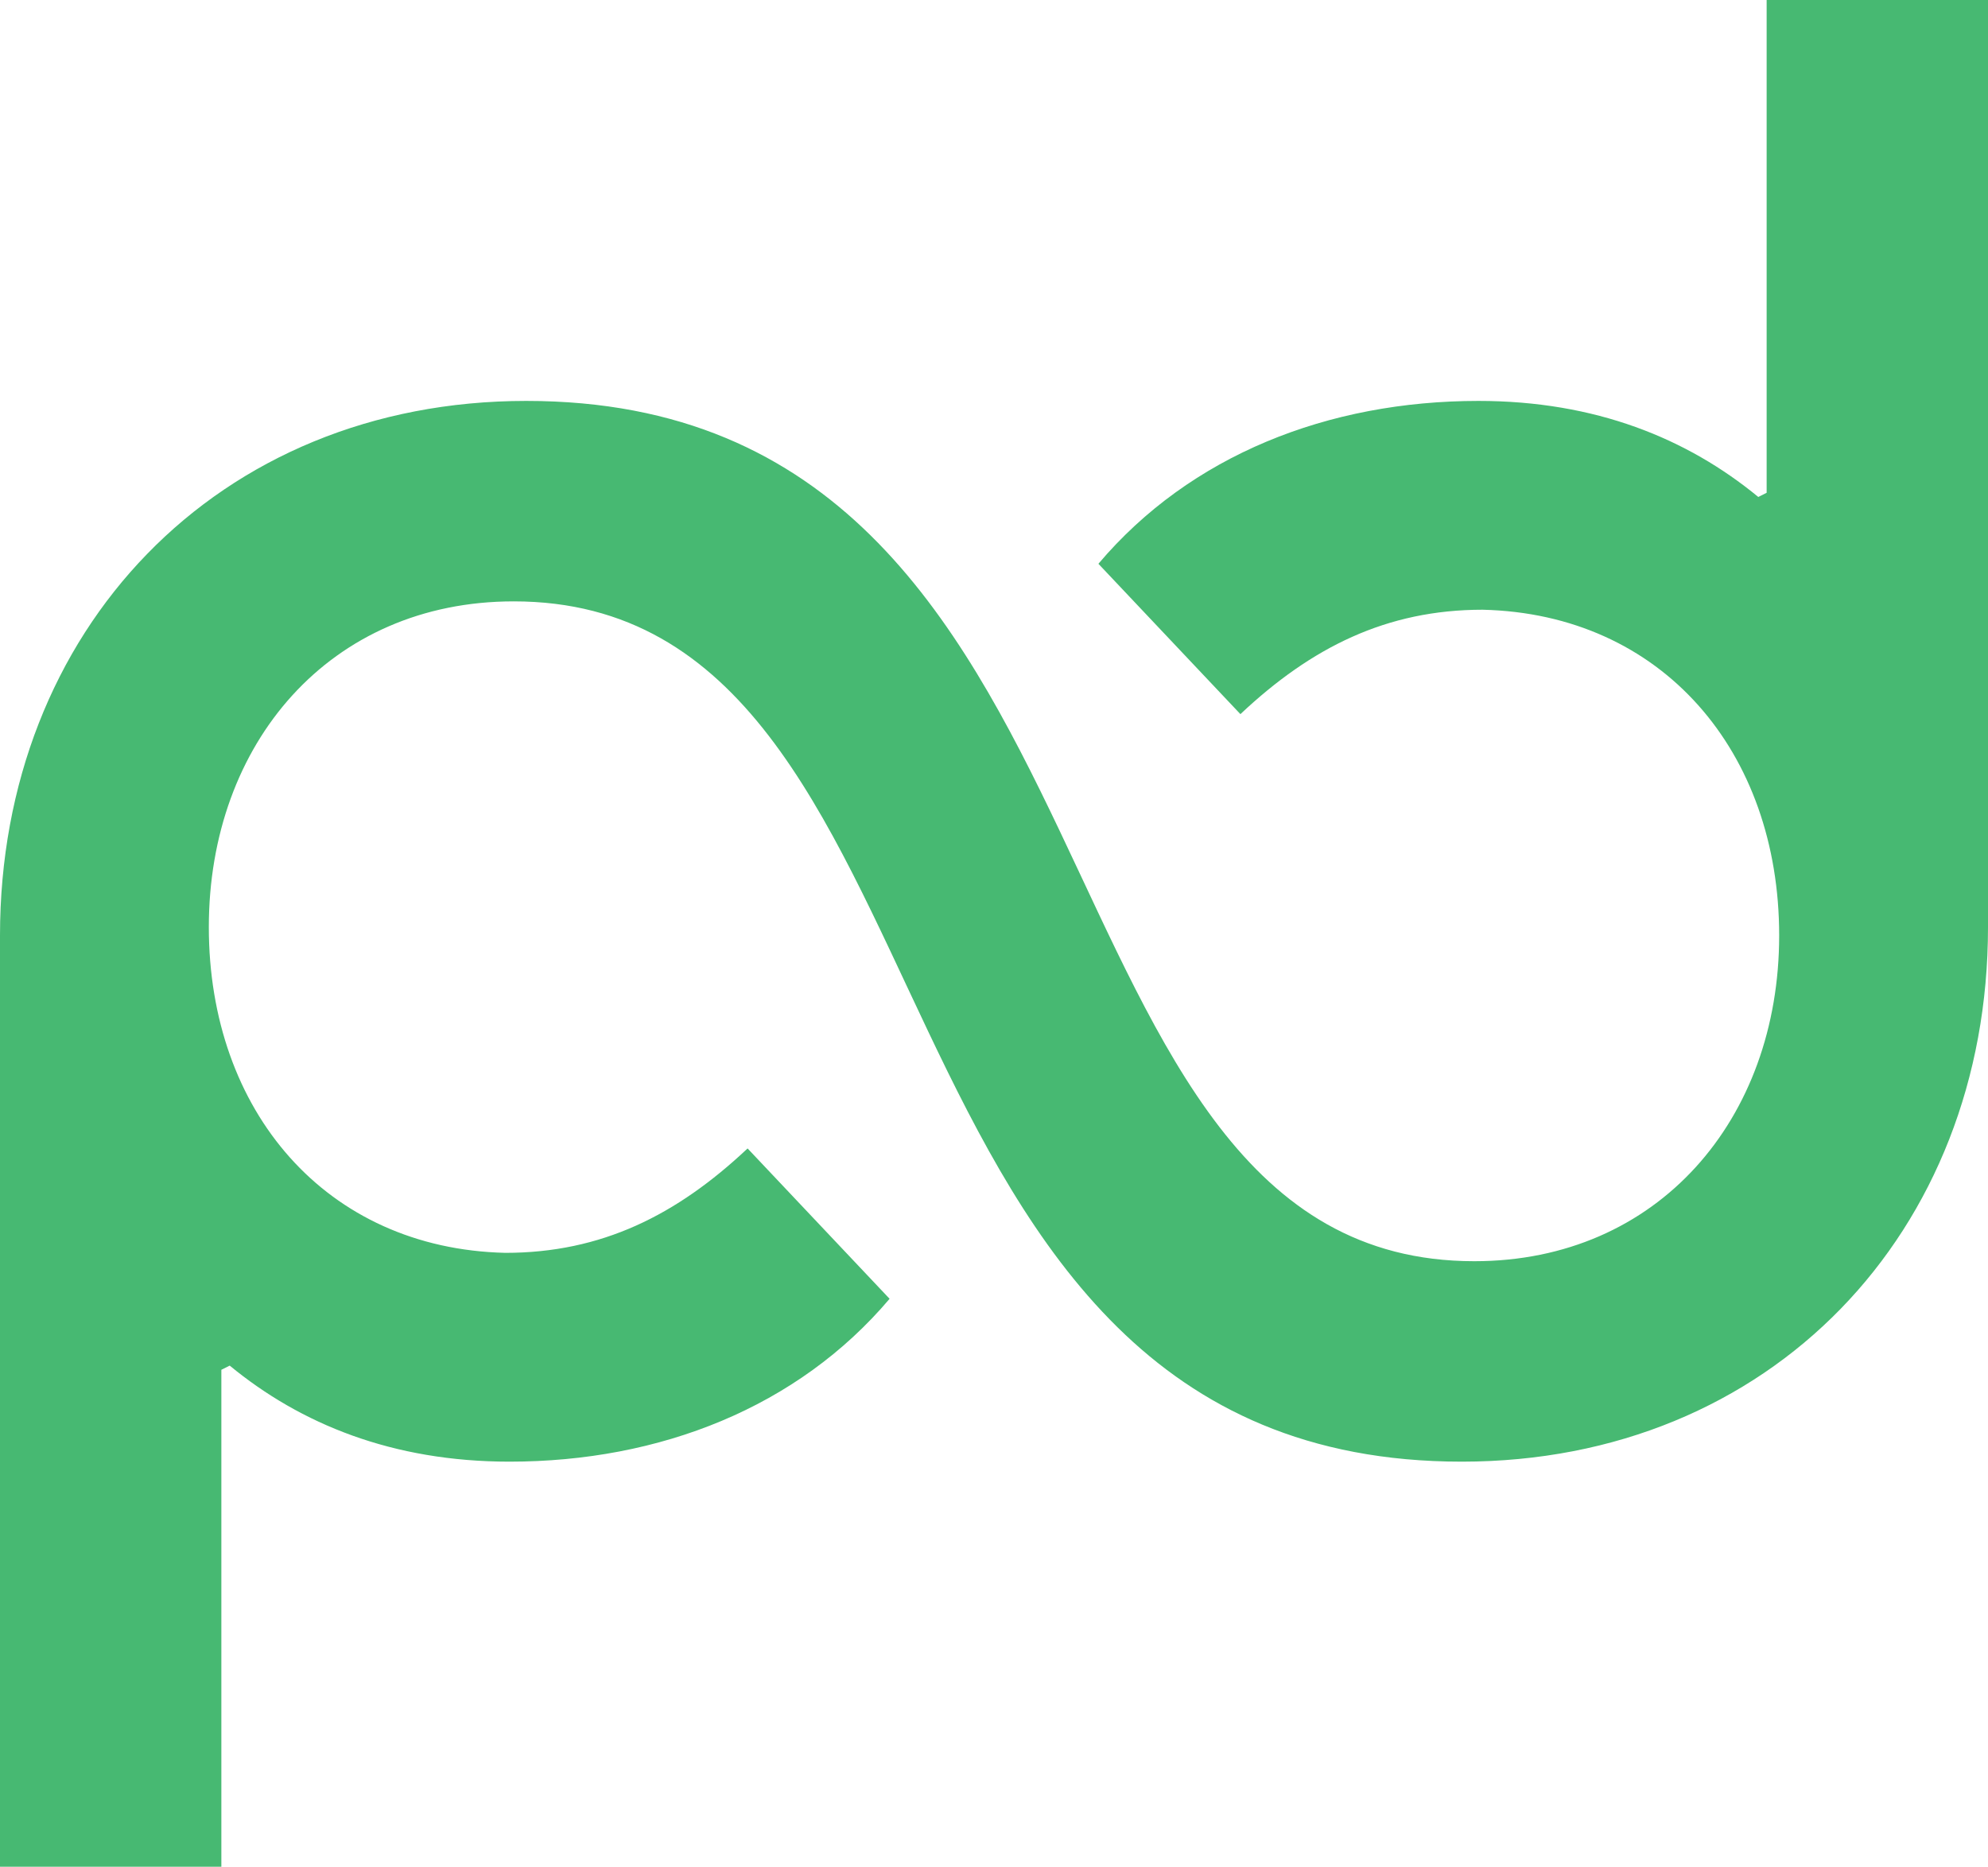
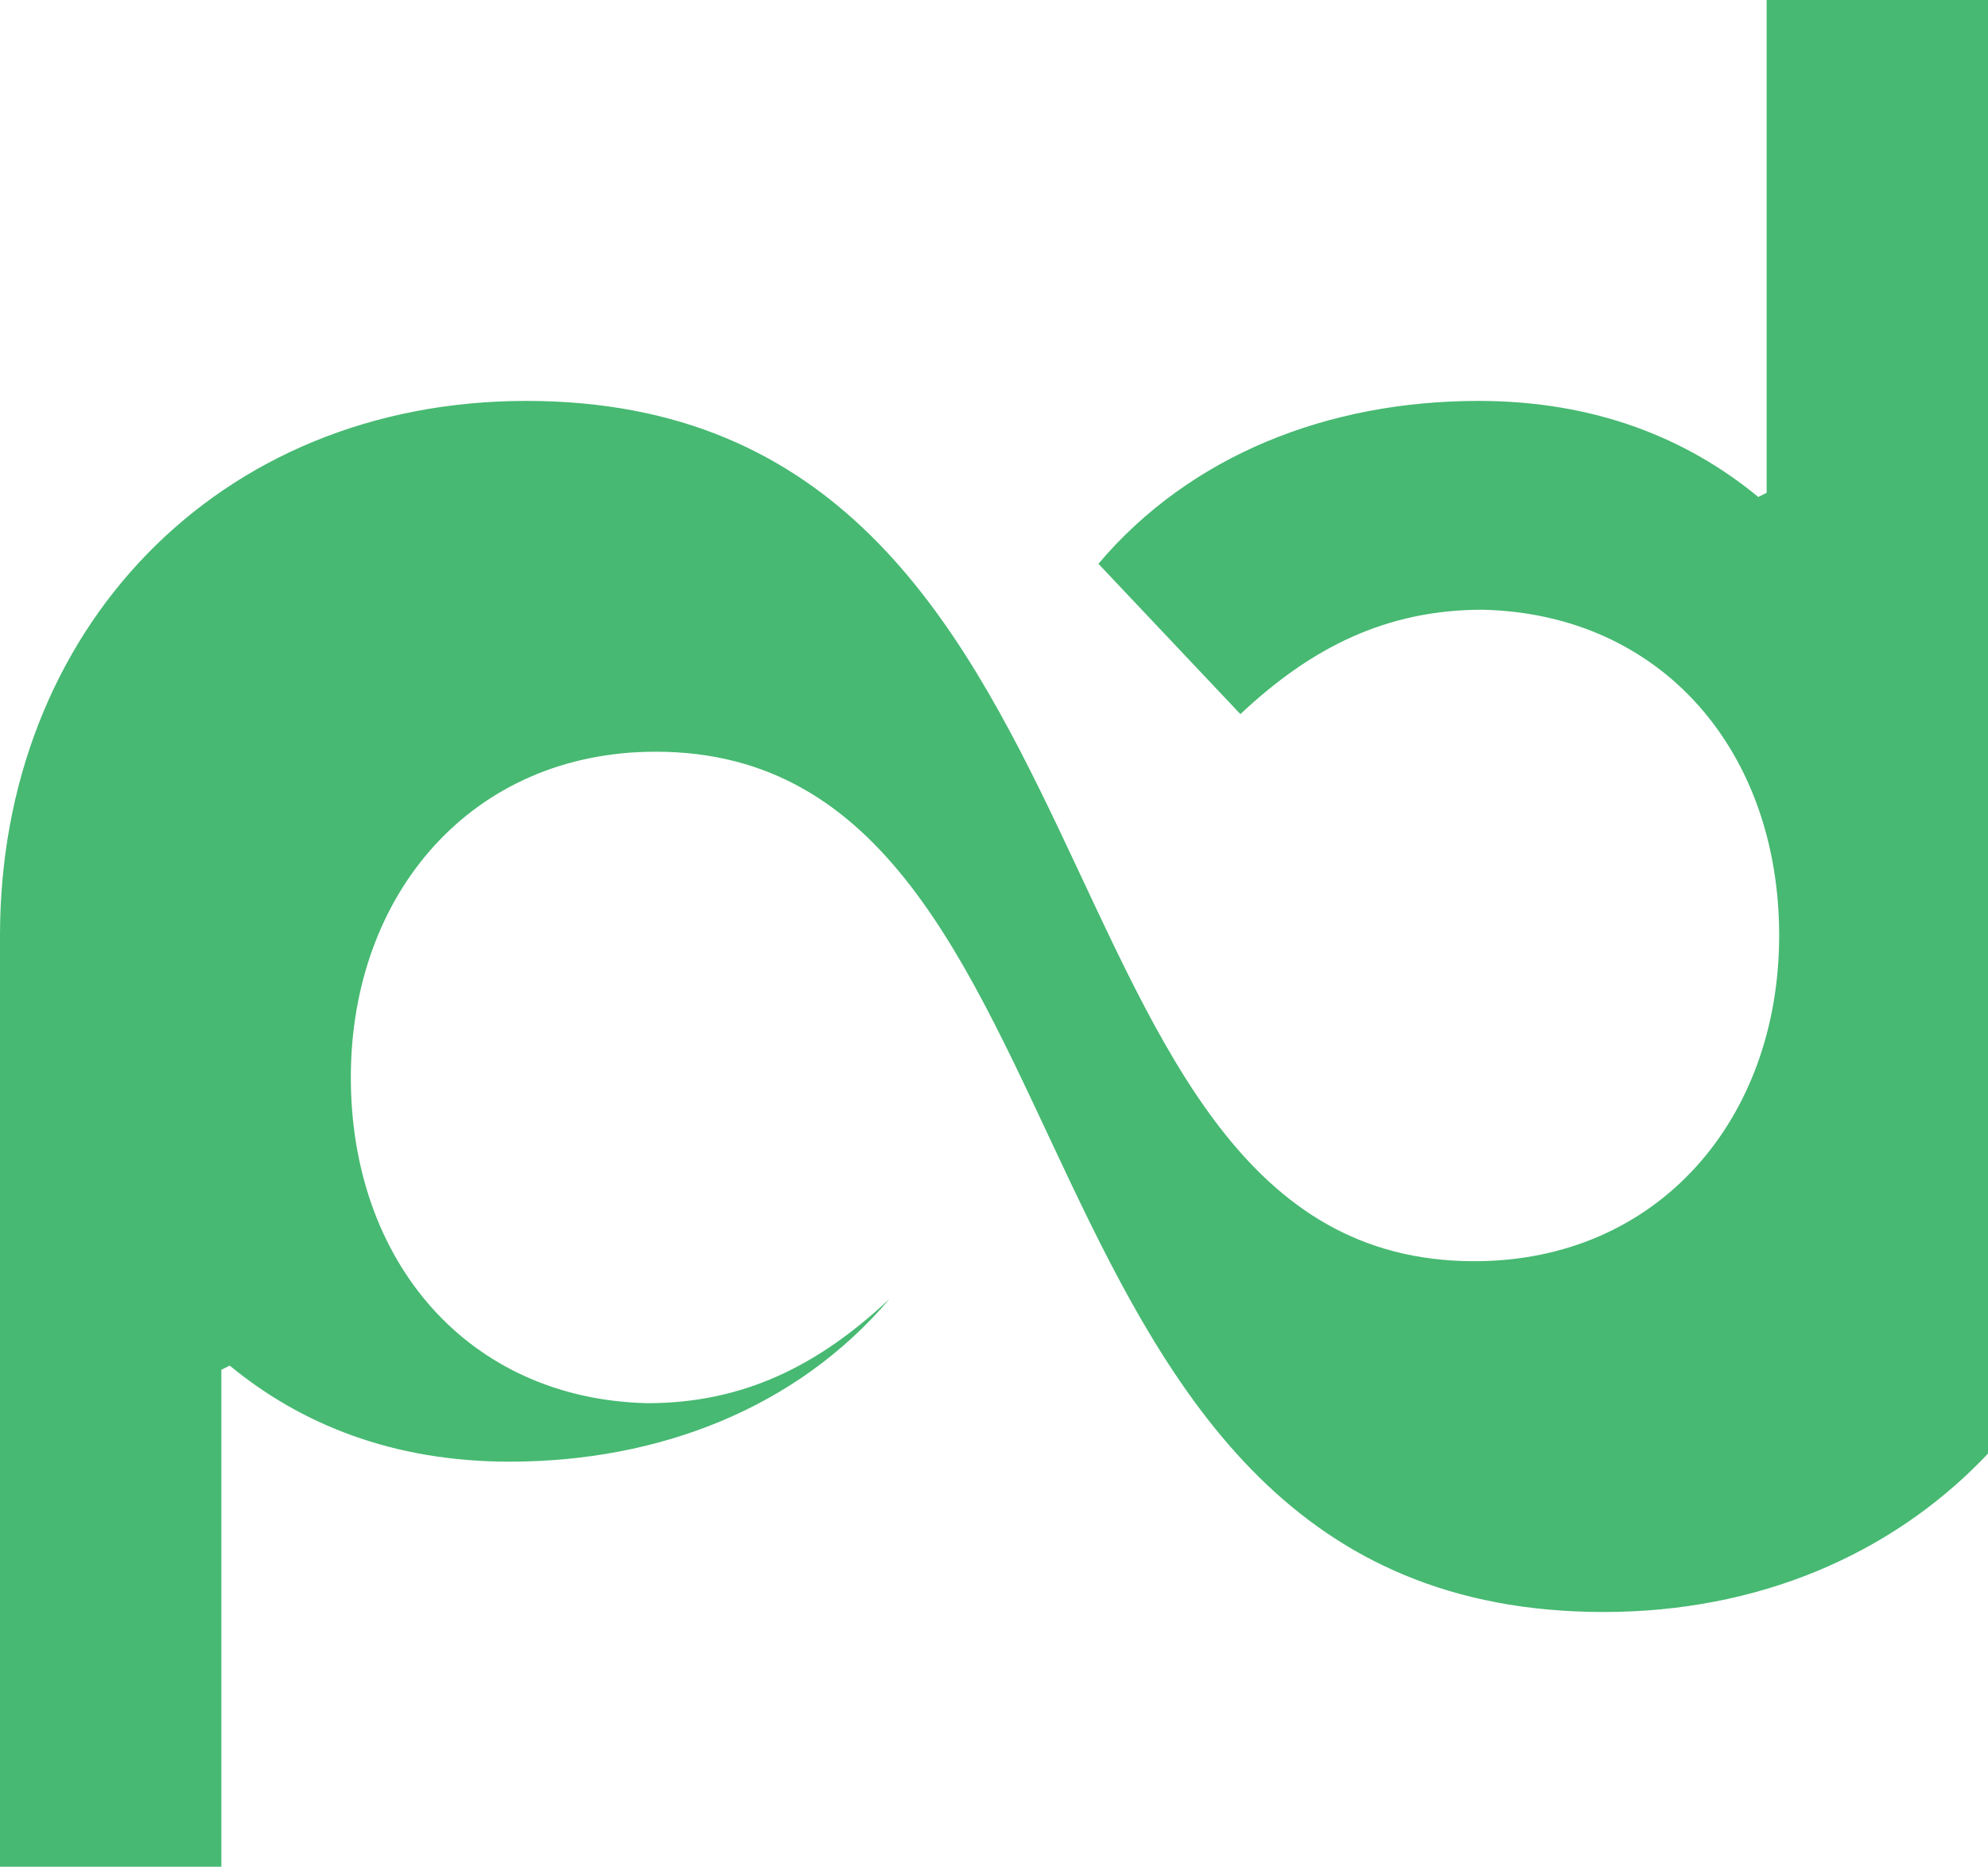
<svg xmlns="http://www.w3.org/2000/svg" id="Layer_2" viewBox="0 0 47.6 44.7">
  <defs>
    <style>.cls-1{fill:#47b972;}</style>
  </defs>
  <g id="Layer_1-2">
    <g id="mark_white">
      <g id="mark">
-         <path class="cls-1" d="M42.3,0v11.8l-.2.1c-1.7-1.4-3.9-2.3-6.7-2.3-3.6,0-6.9,1.3-9.1,3.9l3.4,3.6c1.7-1.6,3.5-2.5,5.8-2.5,4.3.1,7.1,3.4,7.1,7.8s-2.9,7.8-7.3,7.8c-11,0-7.9-20.6-22.7-20.6C5.2,9.6,0,15.1,0,22.4v22.3h5.3v-11.9l.2-.1c1.7,1.4,3.9,2.3,6.7,2.3,3.6,0,6.9-1.3,9.1-3.9l-3.4-3.6c-1.7,1.6-3.5,2.5-5.8,2.5-4.3-.1-7.1-3.4-7.1-7.8s2.9-7.8,7.3-7.8c11,0,7.9,20.6,22.7,20.6,7.4,0,12.6-5.5,12.6-12.8V0h-5.3Z" />
+         <path class="cls-1" d="M42.3,0v11.8l-.2.1c-1.7-1.4-3.9-2.3-6.7-2.3-3.6,0-6.9,1.3-9.1,3.9l3.4,3.6c1.7-1.6,3.5-2.5,5.8-2.5,4.3.1,7.1,3.4,7.1,7.8s-2.9,7.8-7.3,7.8c-11,0-7.9-20.6-22.7-20.6C5.2,9.6,0,15.1,0,22.4v22.3h5.3v-11.9l.2-.1c1.7,1.4,3.9,2.3,6.7,2.3,3.6,0,6.9-1.3,9.1-3.9c-1.7,1.6-3.5,2.5-5.8,2.5-4.3-.1-7.1-3.4-7.1-7.8s2.9-7.8,7.3-7.8c11,0,7.9,20.6,22.7,20.6,7.4,0,12.6-5.5,12.6-12.8V0h-5.3Z" />
      </g>
    </g>
  </g>
</svg>